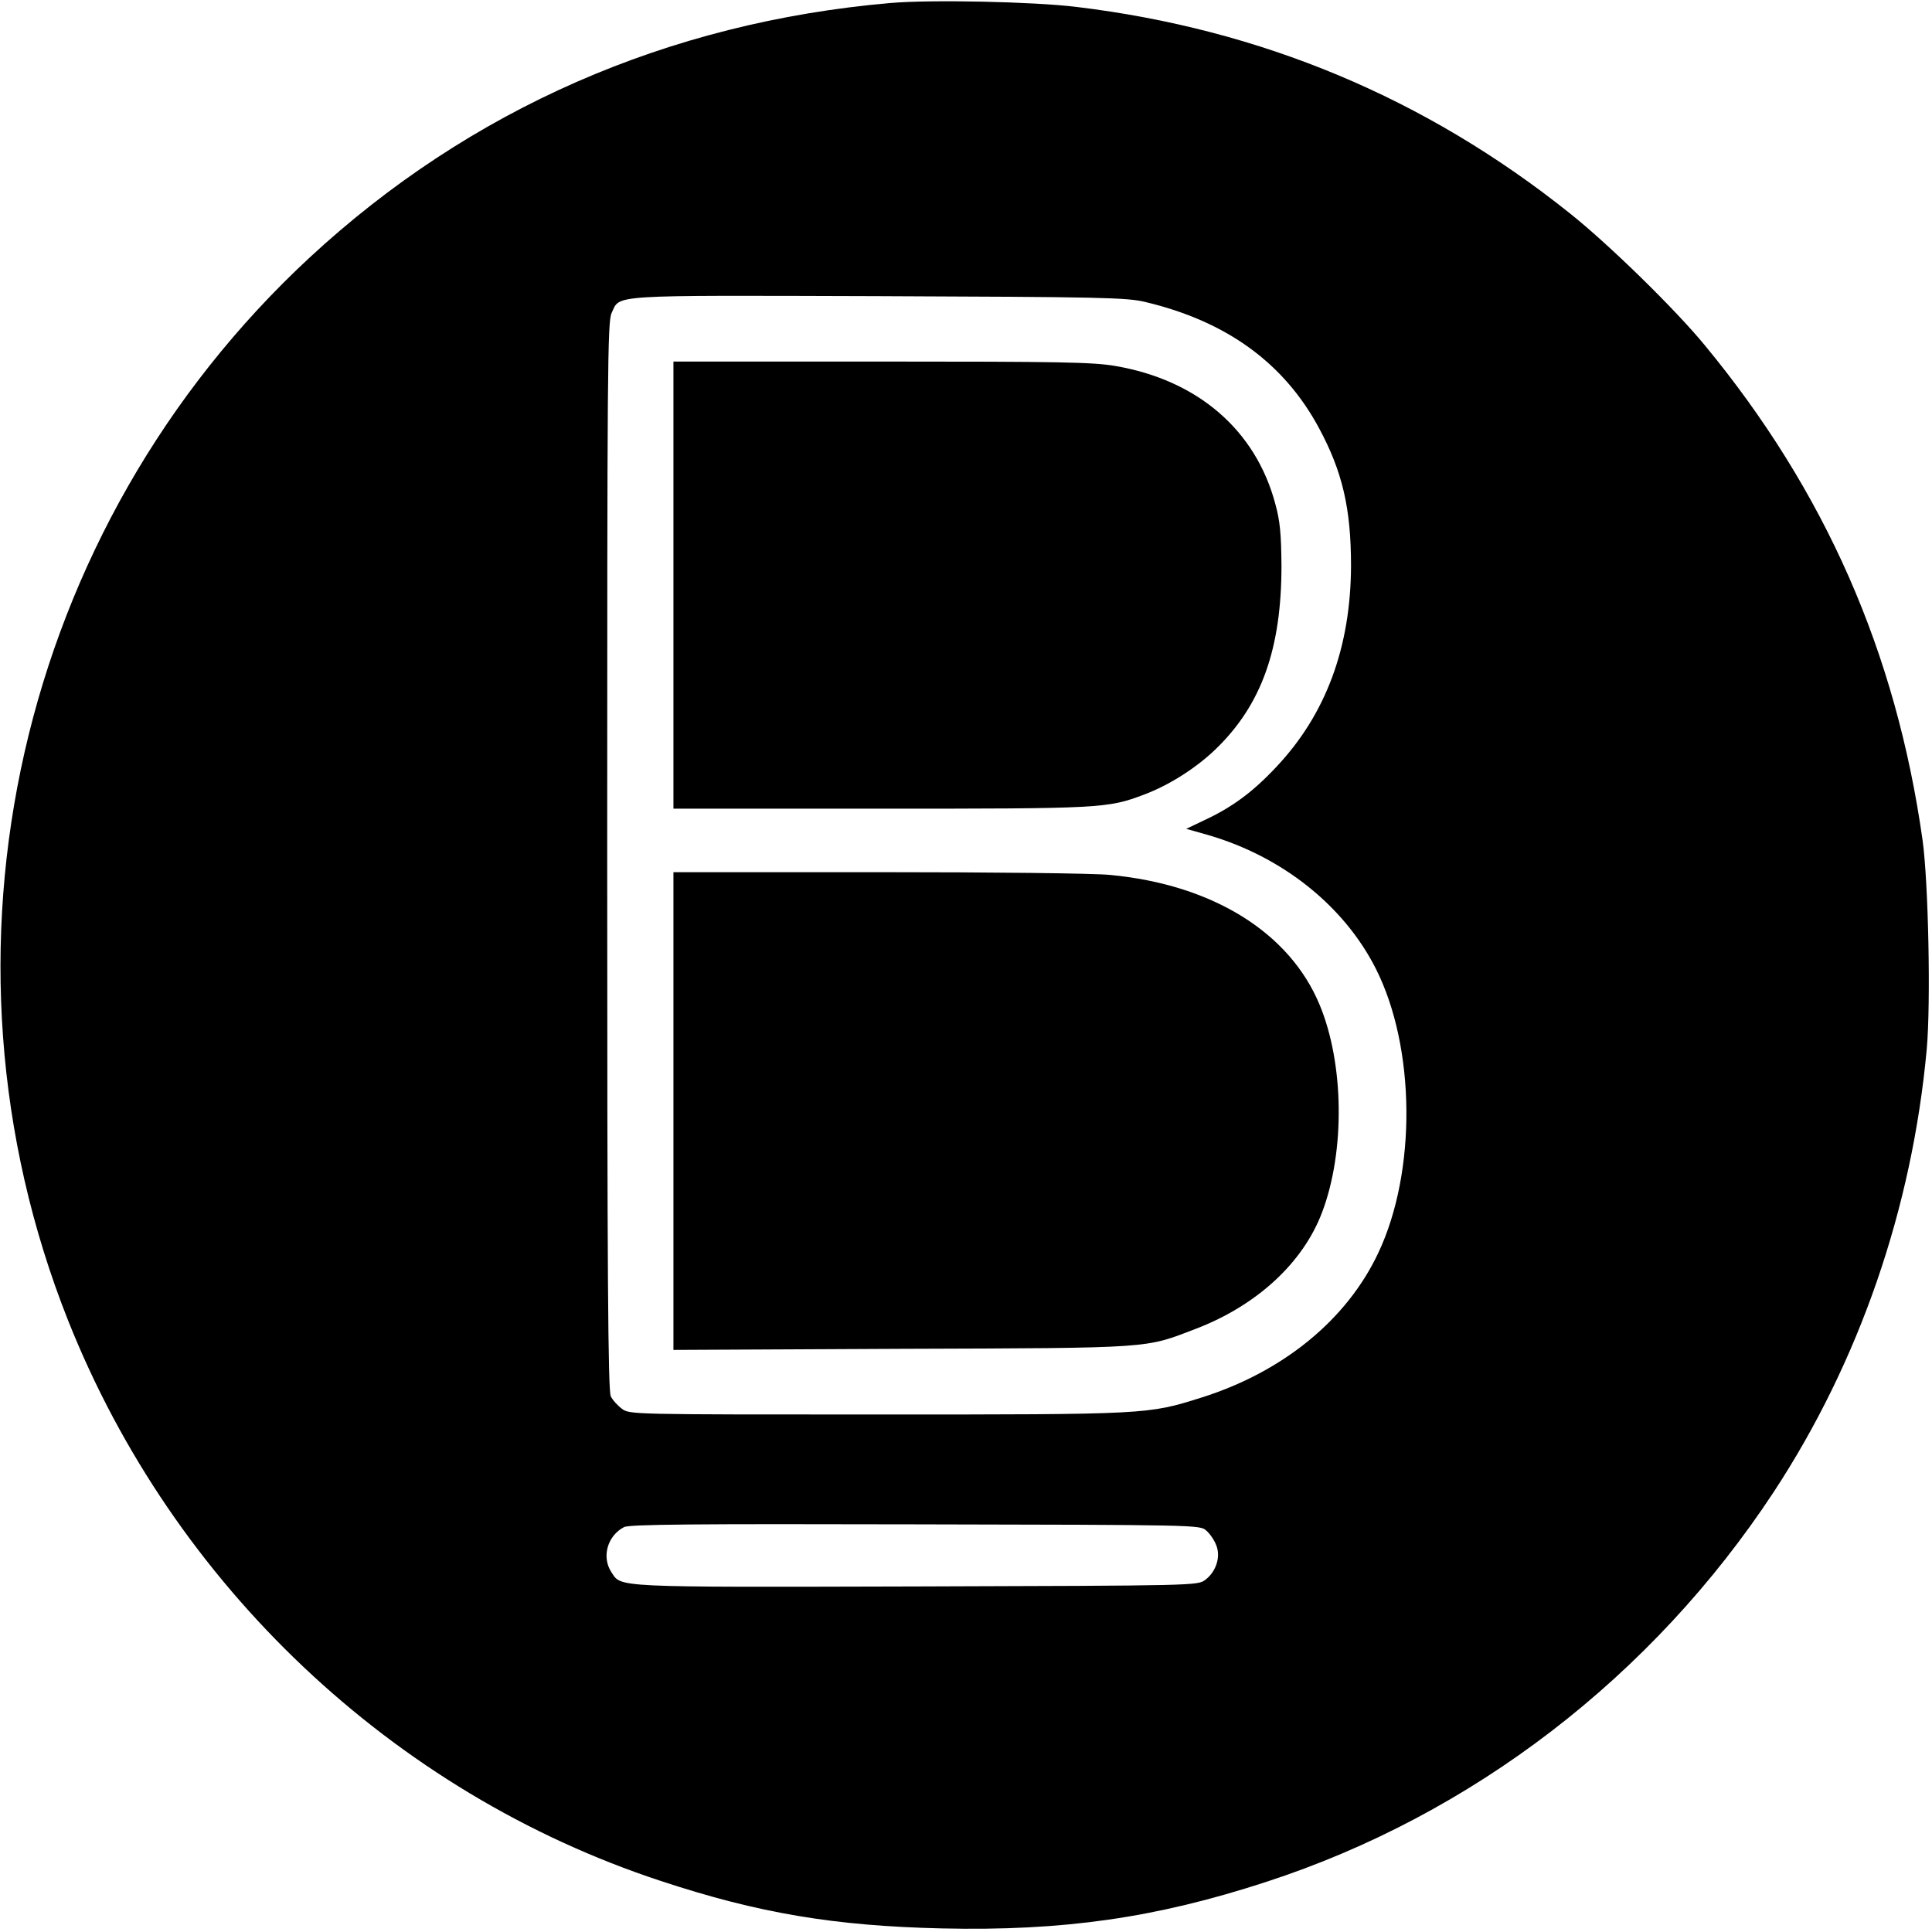
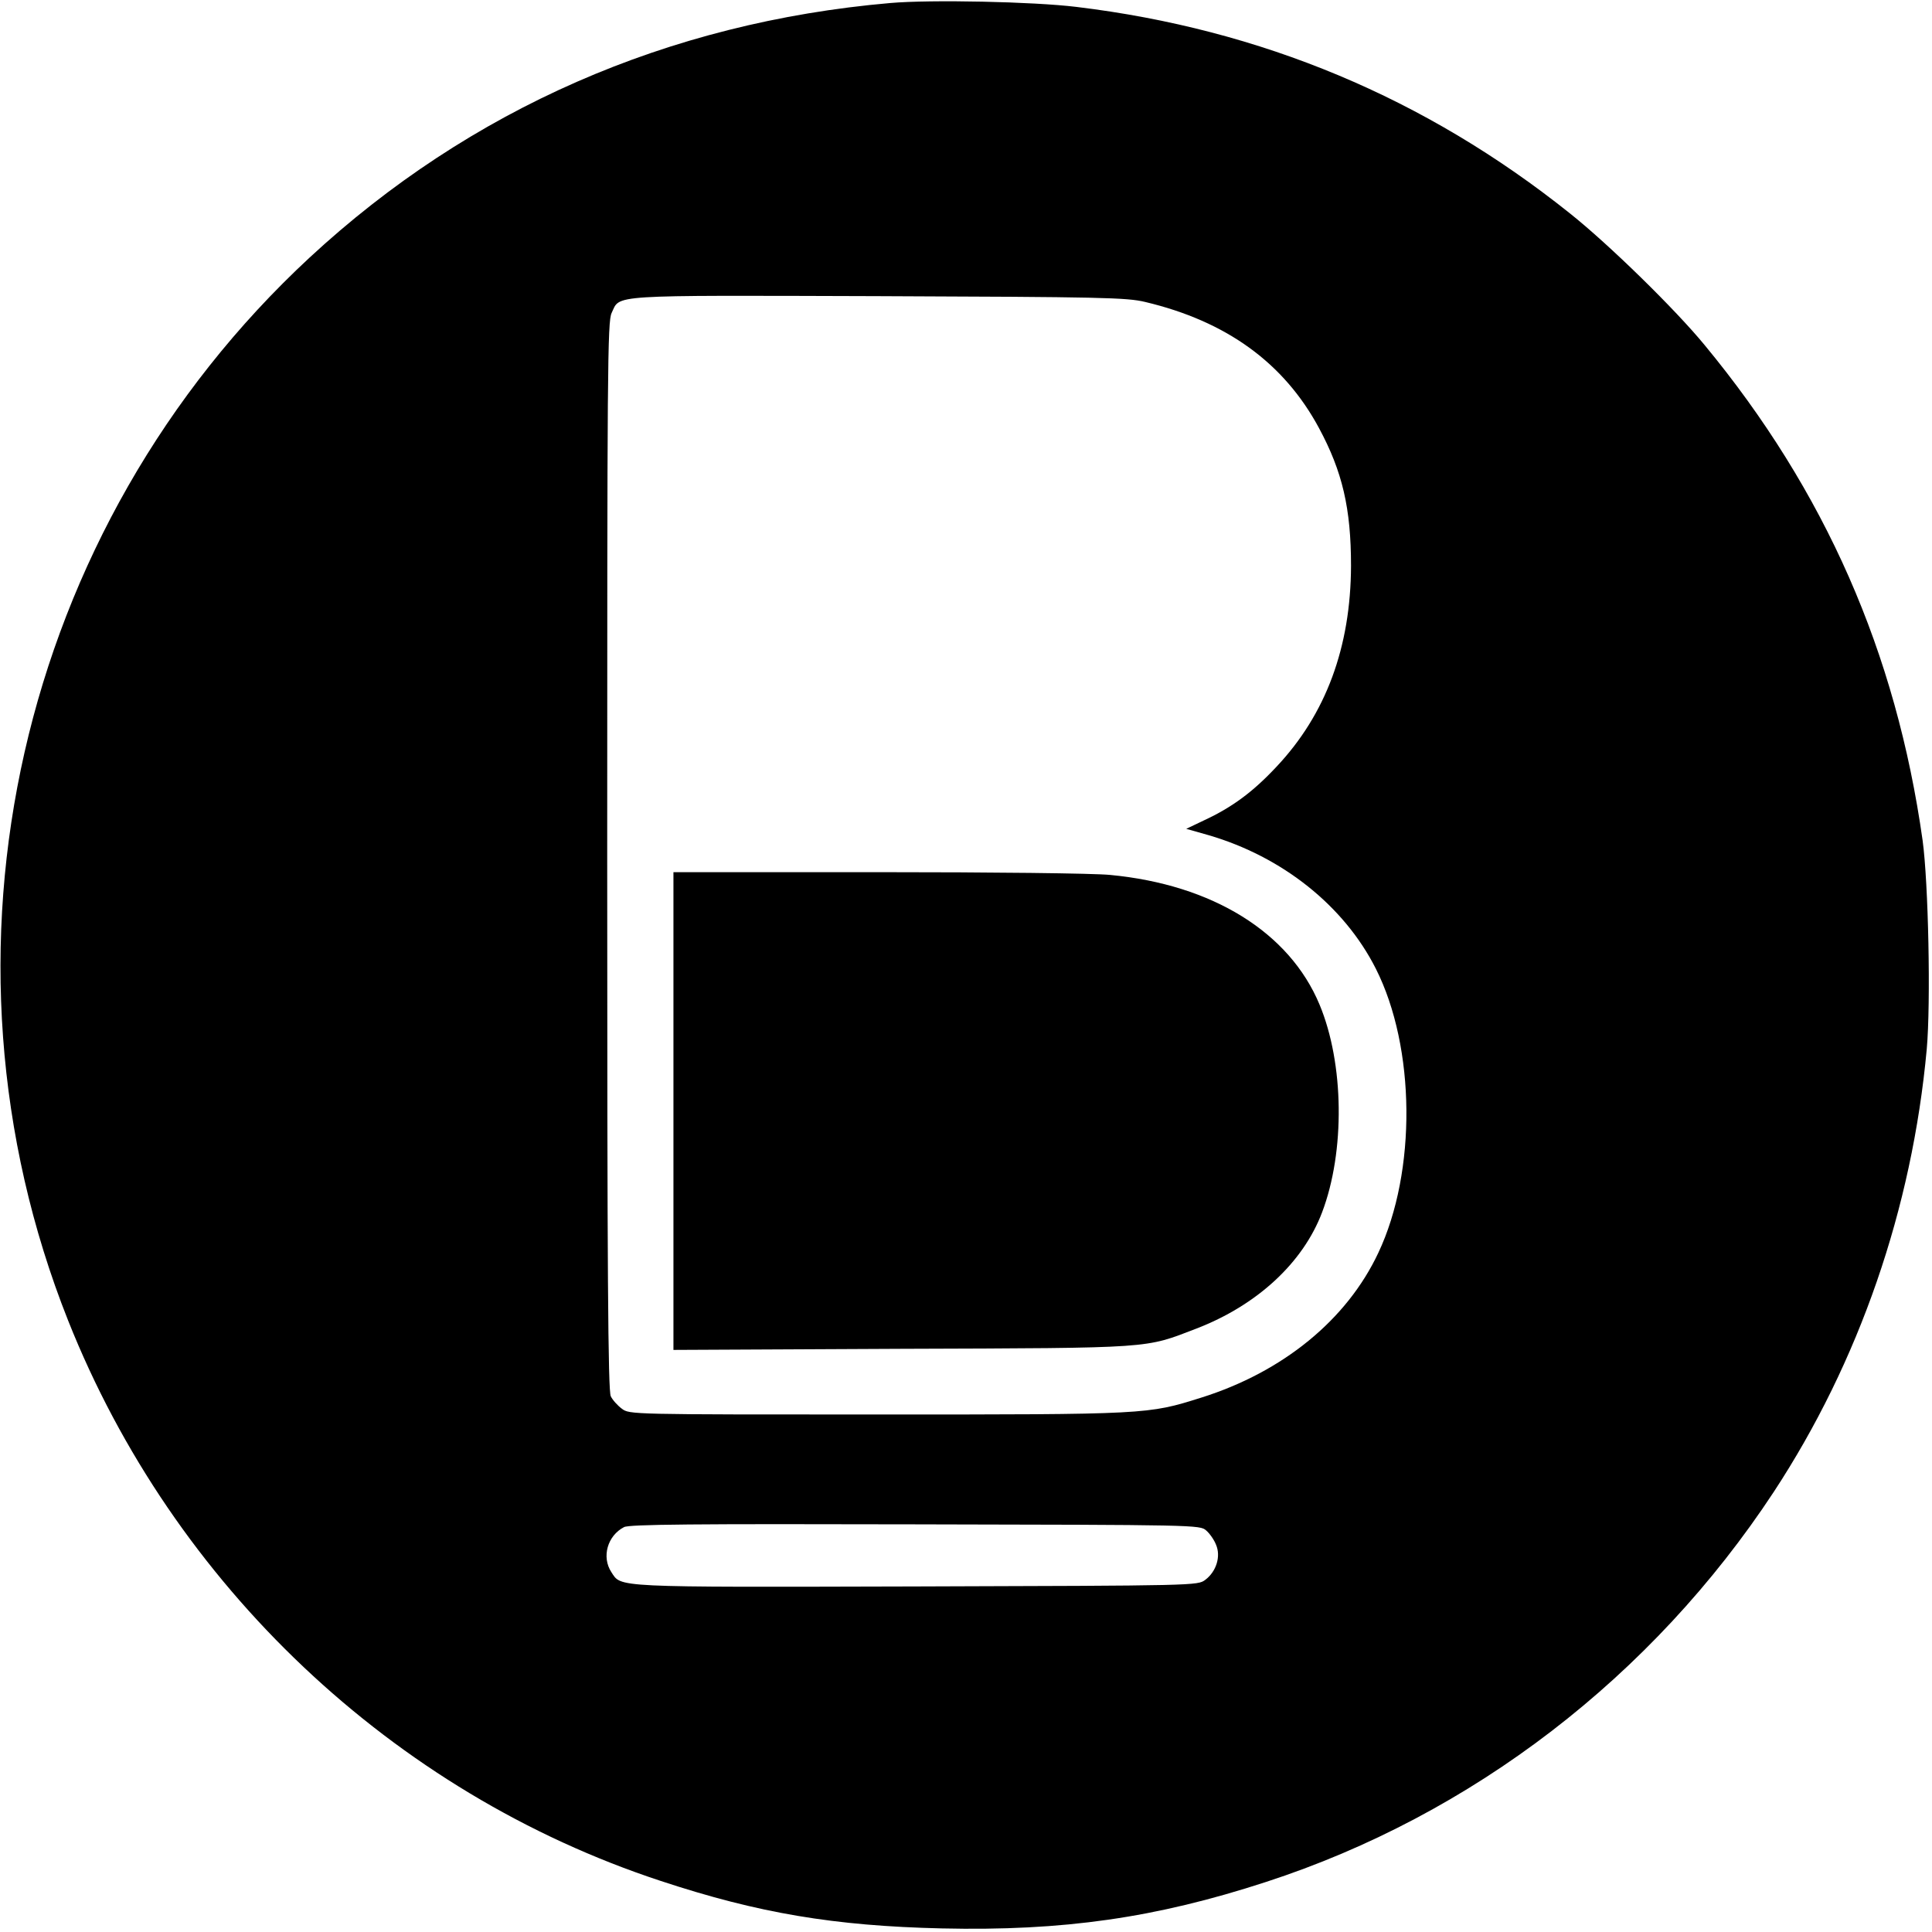
<svg xmlns="http://www.w3.org/2000/svg" version="1.0" width="700pt" height="700pt" viewBox="0 0 700 700" preserveAspectRatio="xMidYMid meet">
  <g transform="translate(0,700) scale(0.1,-0.1)" fill="#000000" stroke="none">
    <path d="M3225 6989 c-805 -70 -1523 -385 -2103 -922 -1057 -980 -1406 -2516 -875 -3852 381 -958 1177 -1711 2147 -2030 354 -117 629 -163 1018 -172 441 -10 775 38 1174 168 748 243 1401 745 1841 1414 309 471 501 1026 554 1604 15 168 6 602 -15 756 -96 681 -353 1266 -790 1795 -106 129 -346 364 -488 477 -523 418 -1118 667 -1788 748 -156 19 -528 27 -675 14z m924 -1083 c295 -70 503 -221 630 -457 85 -158 116 -291 116 -499 -1 -295 -91 -538 -270 -728 -86 -92 -161 -147 -262 -194 l-65 -31 81 -23 c267 -78 491 -256 606 -484 144 -285 148 -735 9 -1029 -114 -243 -346 -432 -642 -525 -194 -61 -192 -61 -1174 -61 -895 0 -897 0 -925 21 -15 11 -34 32 -40 45 -10 19 -13 443 -13 1957 0 1768 1 1937 16 1968 32 67 -24 64 964 61 814 -3 902 -5 969 -21z m221 -4451 c13 -11 29 -34 36 -52 18 -42 1 -97 -39 -127 -28 -21 -31 -21 -1048 -24 -1107 -3 -1067 -4 -1104 52 -36 55 -14 132 46 163 19 10 249 12 1055 10 1016 -2 1032 -2 1054 -22z" />
-     <path d="M2440 4880 l0 -810 749 0 c801 0 824 1 956 51 91 34 190 97 261 166 165 160 237 363 237 663 -1 115 -5 161 -22 223 -71 269 -282 450 -580 501 -81 14 -203 16 -848 16 l-753 0 0 -810z" />
    <path d="M2440 2975 l0 -866 828 4 c919 3 878 1 1066 73 221 85 387 239 456 421 84 221 80 540 -9 753 -109 262 -388 435 -759 470 -61 6 -424 10 -844 10 l-738 0 0 -865z" />
  </g>
</svg>